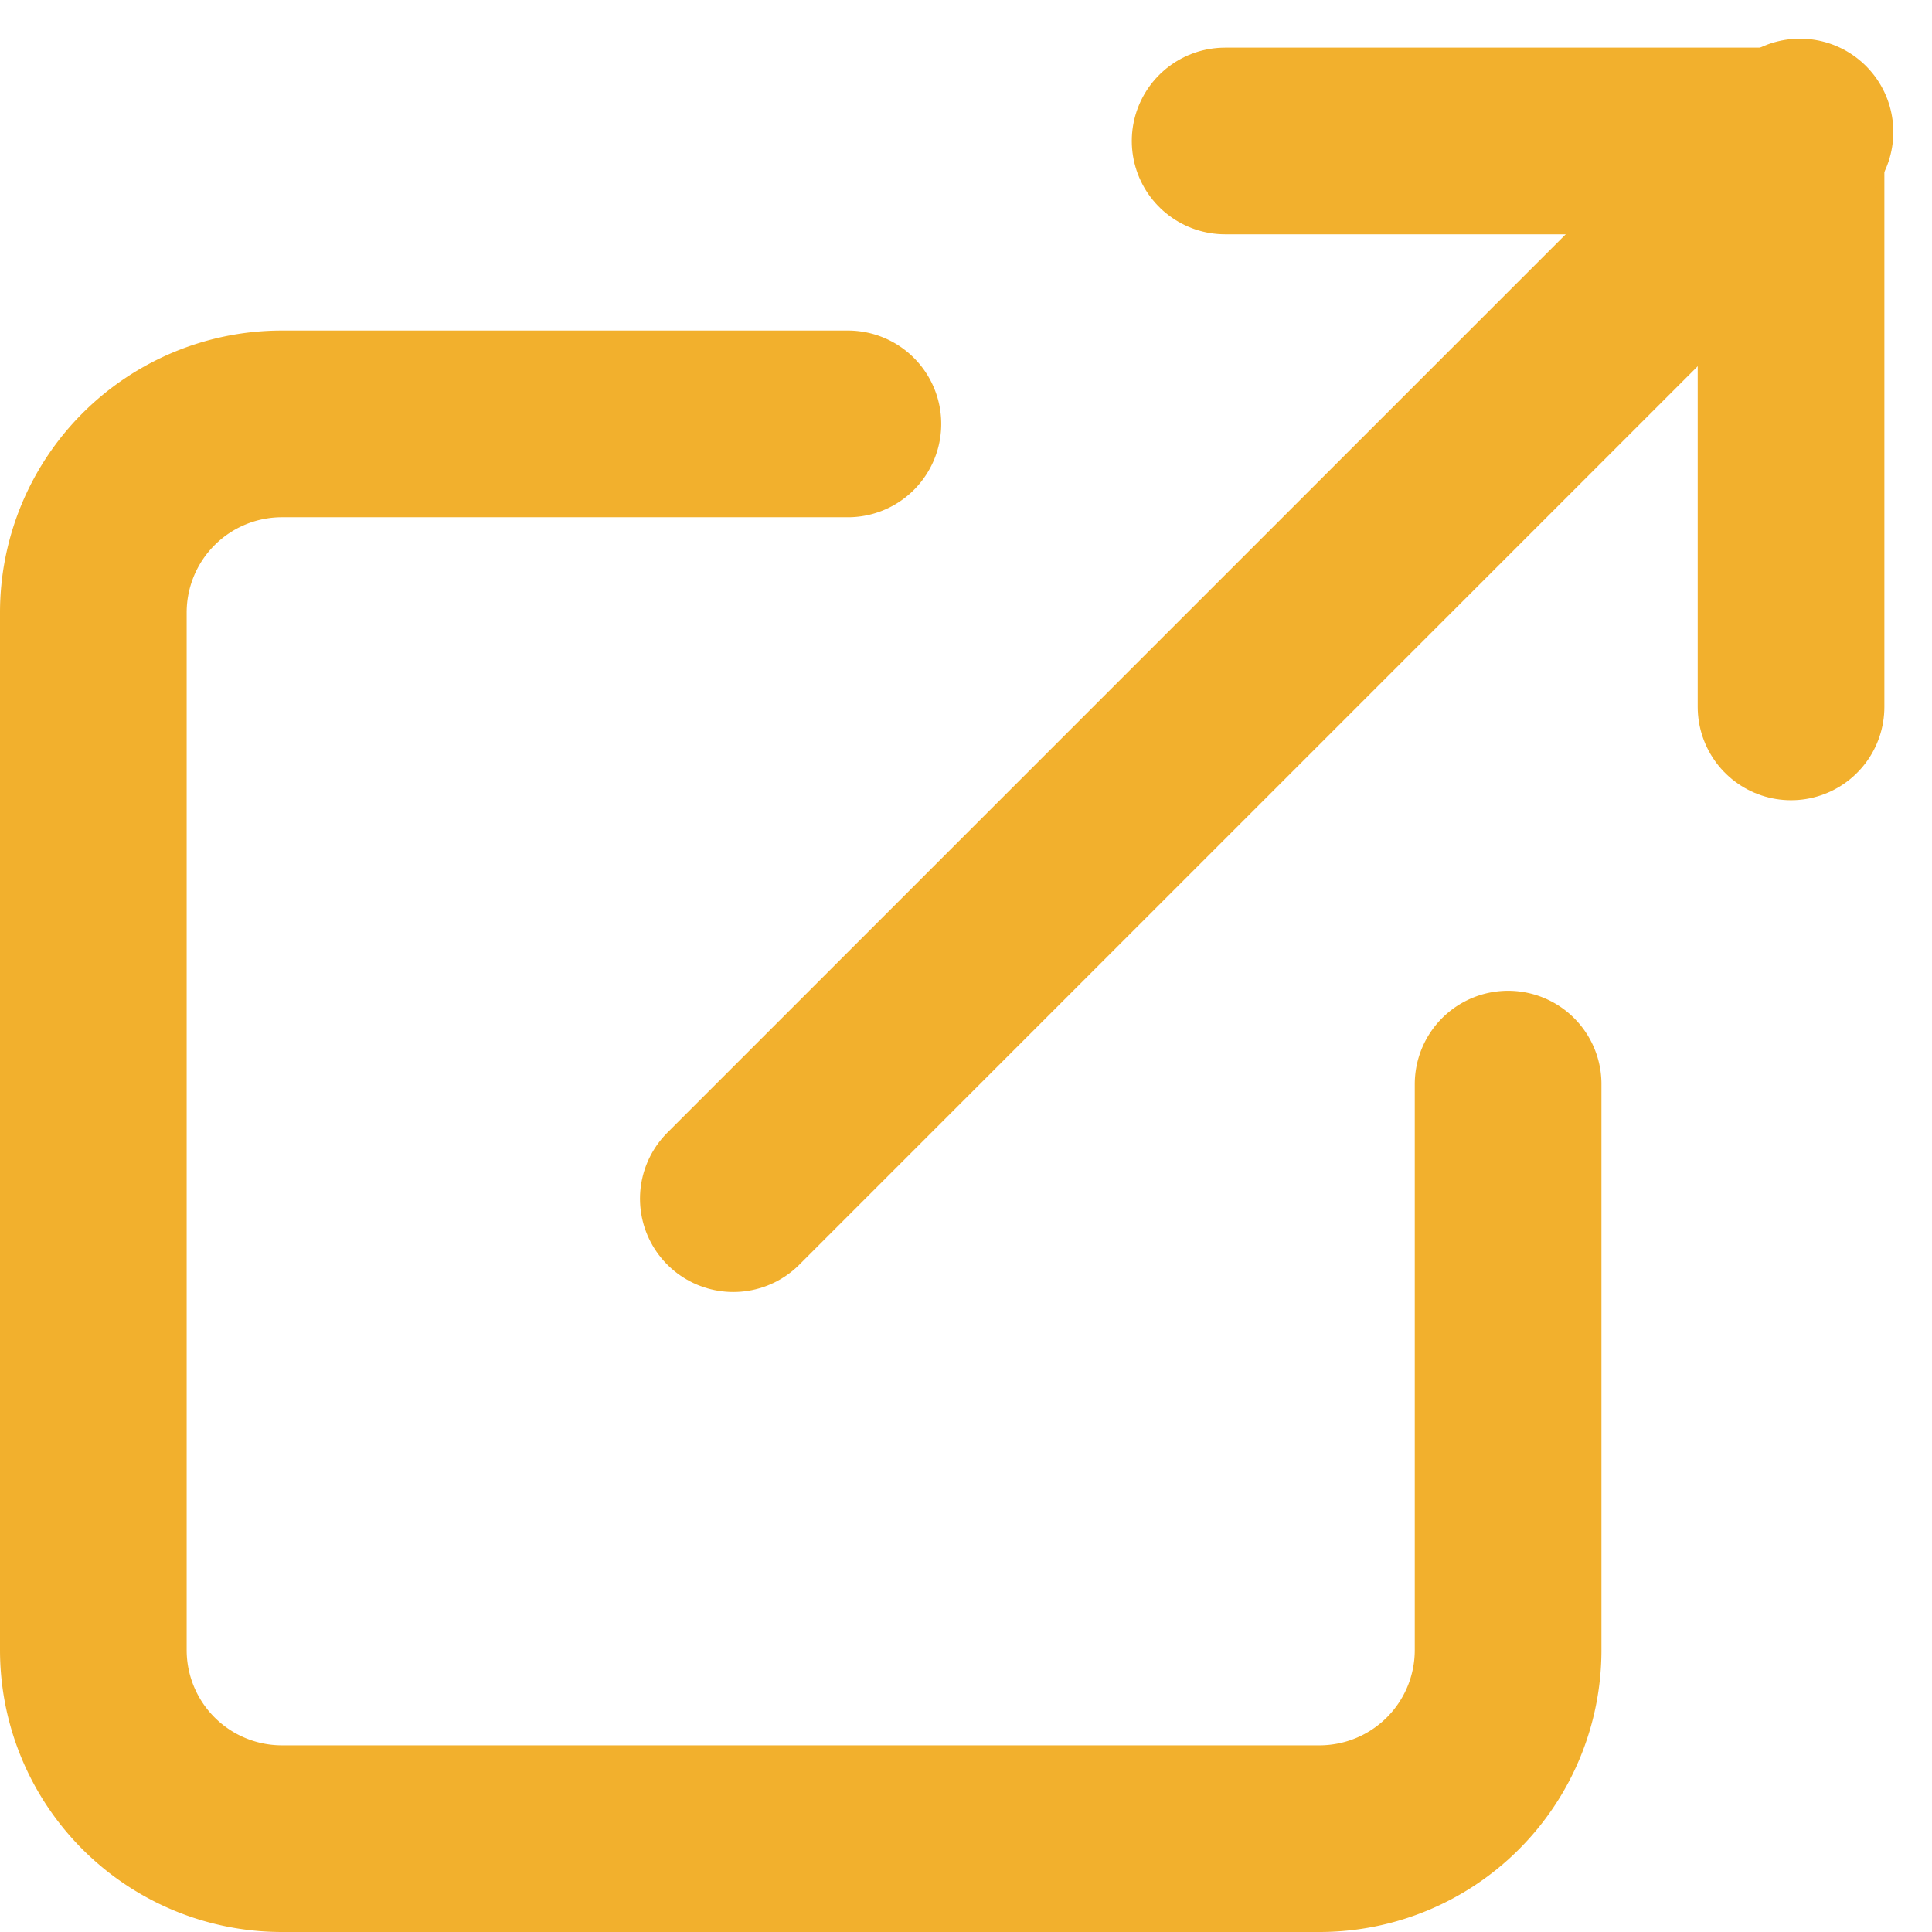
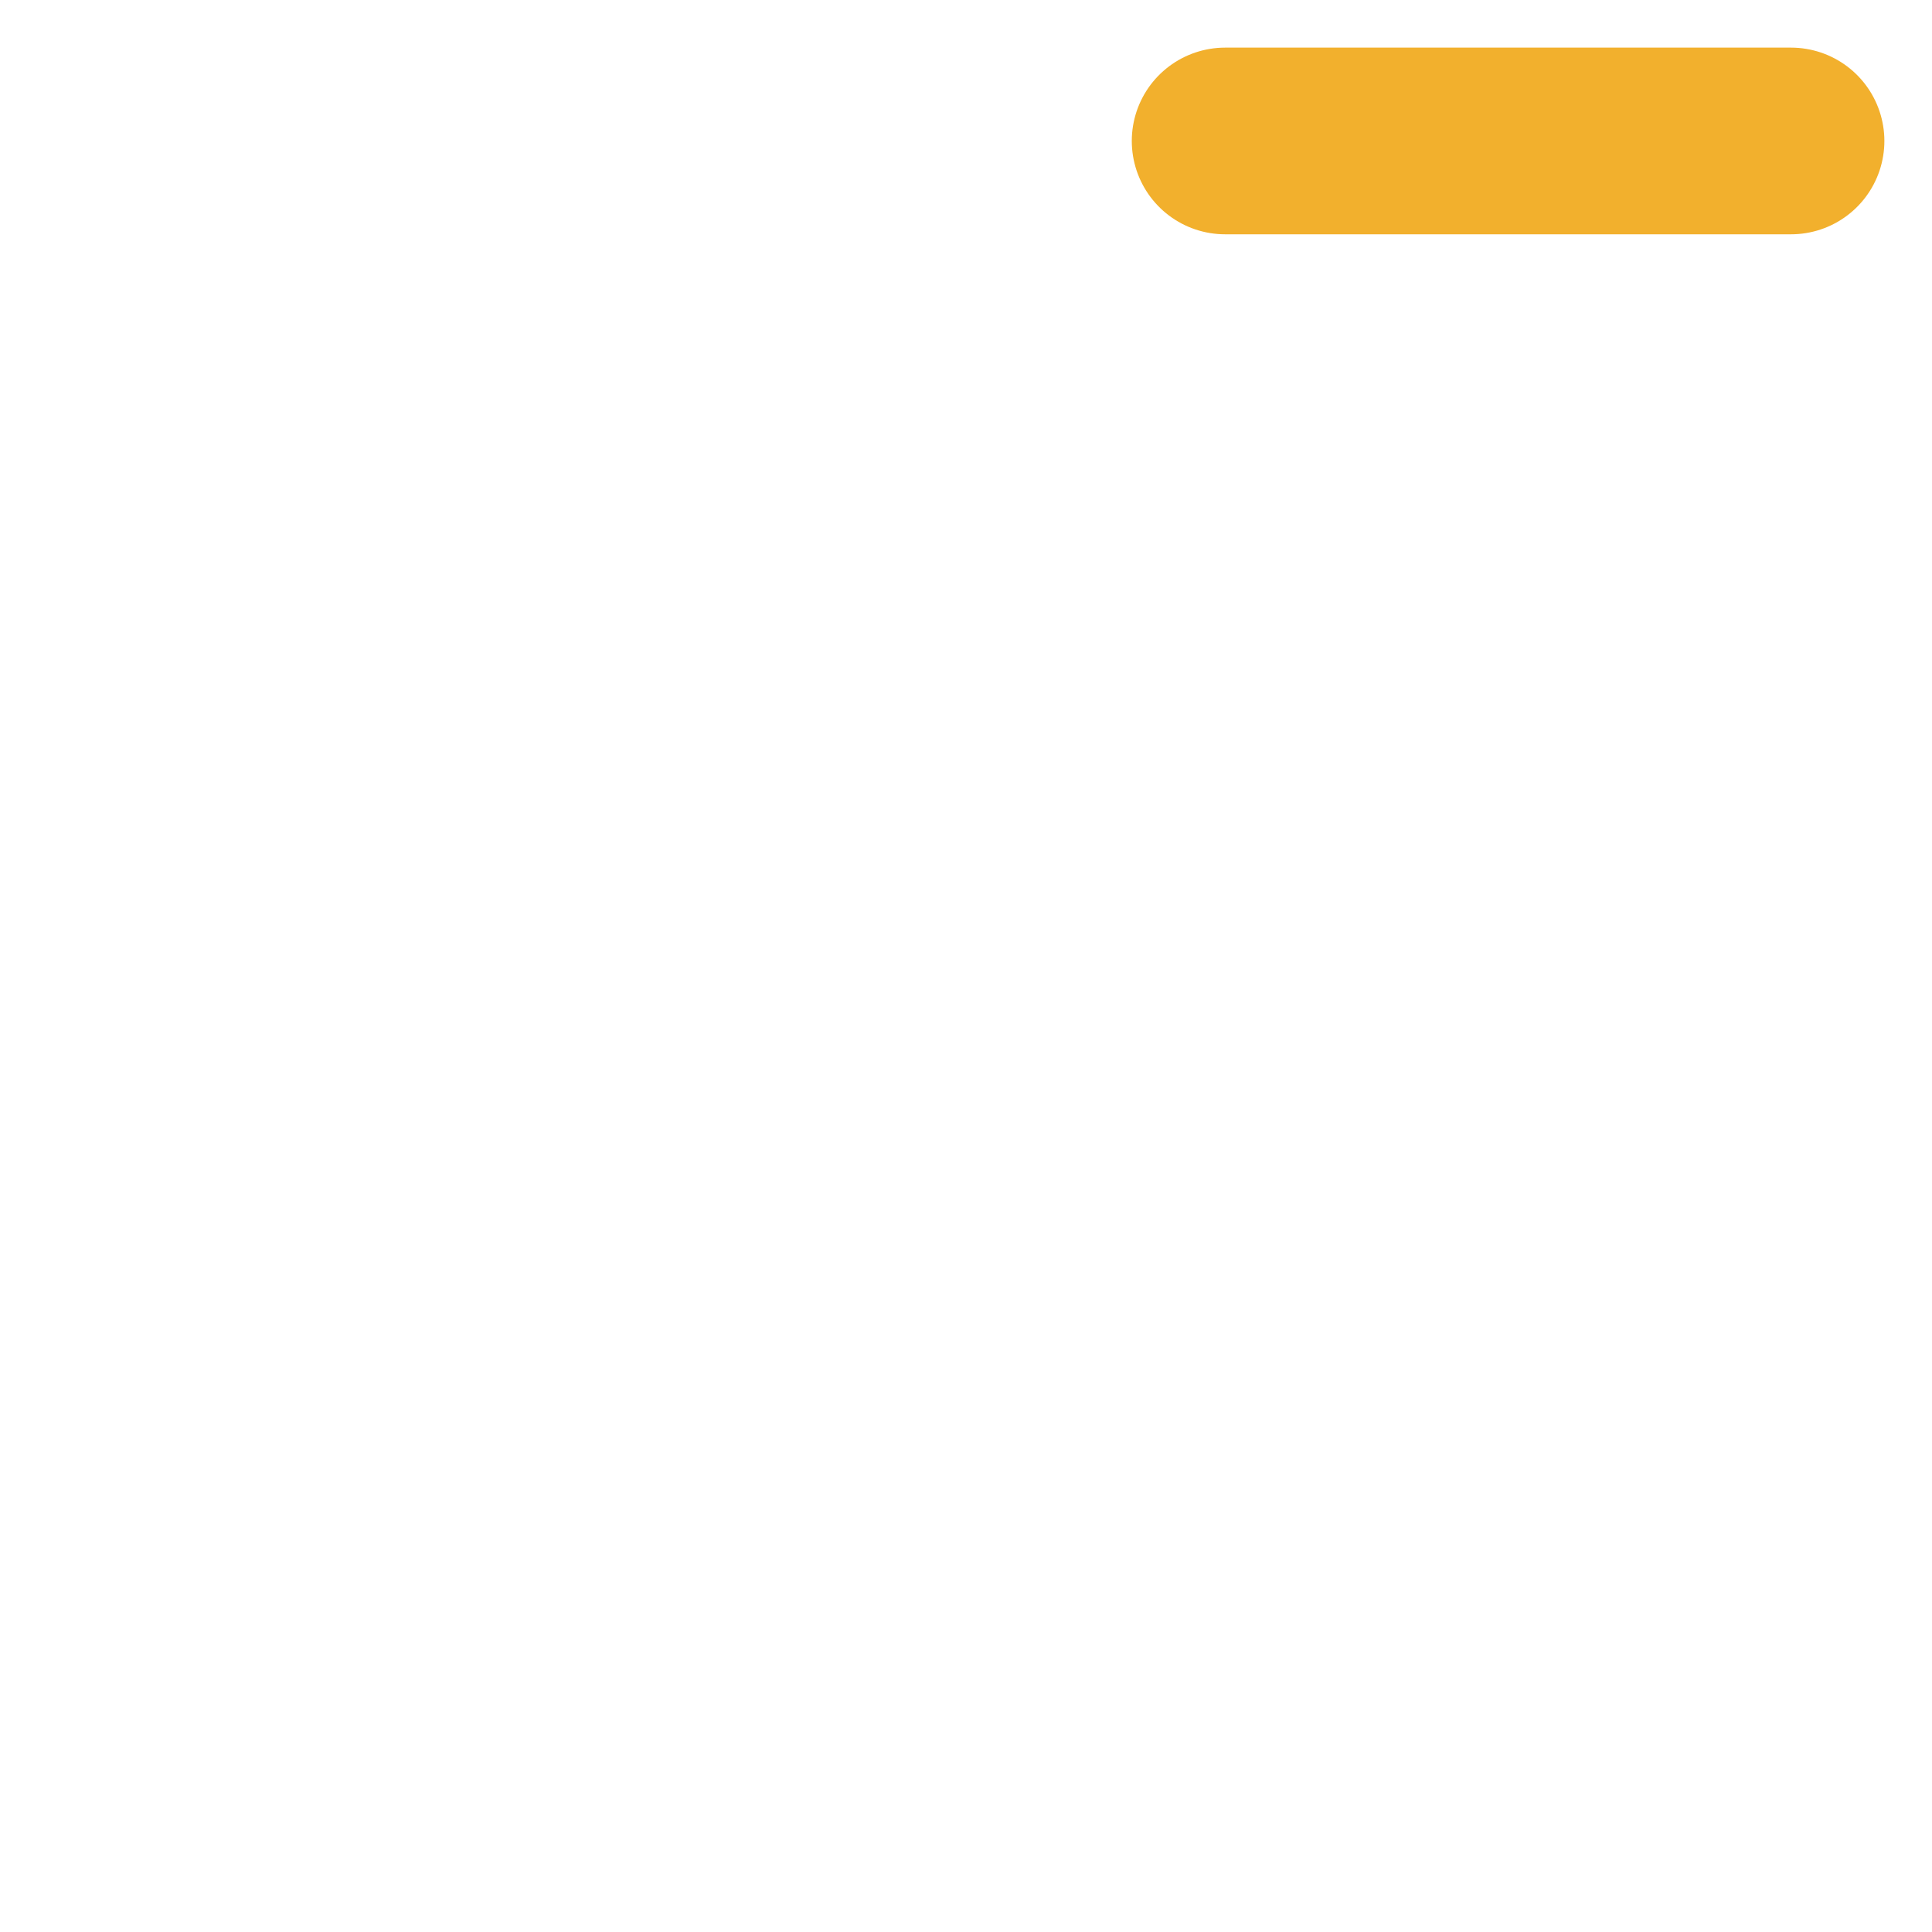
<svg xmlns="http://www.w3.org/2000/svg" width="36.225" height="36.225" viewBox="0 0 36.225 36.225">
  <g id="Icon" transform="translate(-1.25 -0.357)">
-     <path id="Path_172" data-name="Path 172" d="M29.527,18.379V28.99a3.537,3.537,0,0,1-3.537,3.537H6.537A3.537,3.537,0,0,1,3,28.99V9.537A3.537,3.537,0,0,1,6.537,6H17.148" transform="translate(0 2.305)" fill="none" stroke="#f2b02d" stroke-linecap="round" stroke-linejoin="round" stroke-width="3.5" />
-     <path id="Path_173" data-name="Path 173" d="M15,3H25.611V13.611" transform="translate(9.221 0)" fill="none" stroke="#f2b02d" stroke-linecap="round" stroke-linejoin="round" stroke-width="3.5" />
-     <line id="Line_5" data-name="Line 5" y1="20" x2="20" transform="translate(15 2.832)" fill="none" stroke="#f2b02d" stroke-linecap="round" stroke-linejoin="round" stroke-width="3.5" />
+     <path id="Path_173" data-name="Path 173" d="M15,3H25.611" transform="translate(9.221 0)" fill="none" stroke="#f2b02d" stroke-linecap="round" stroke-linejoin="round" stroke-width="3.5" />
  </g>
</svg>